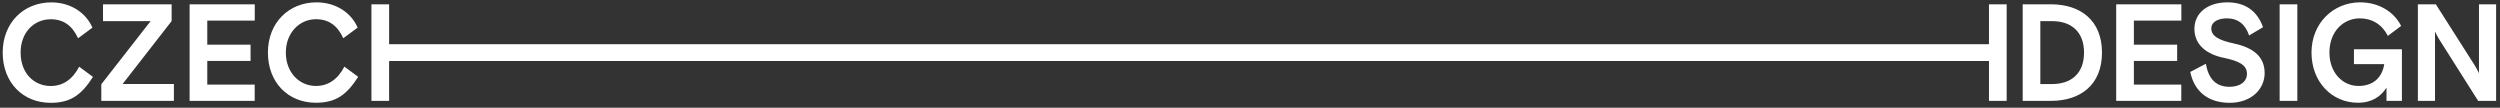
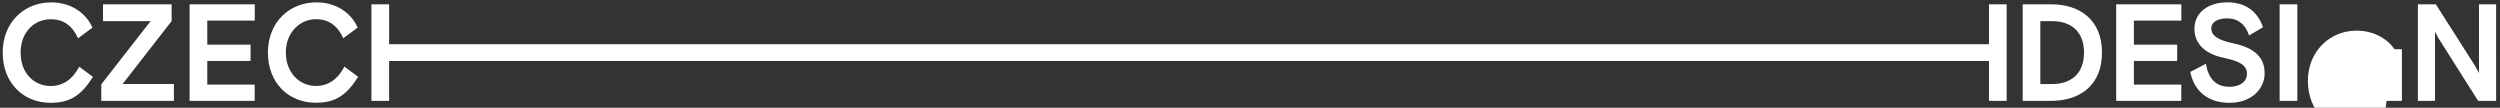
<svg xmlns="http://www.w3.org/2000/svg" width="348" height="15" fill="none">
  <rect width="100%" height="100%" fill="#333333" stroke="none" />
-   <path d="M12.941 10.703c-1.585 2.476-3.074 3.61-5.89 3.61-3.84 0-6.676-2.806-6.676-6.992C.375 3.134 3.32.333 7.142.333c2.74 0 4.846 1.48 5.723 3.516l-1.997 1.48C10.082 3.616 8.89 2.68 7.065 2.68c-2.294 0-4.195 1.785-4.195 4.646 0 2.86 1.863 4.645 4.195 4.645 1.695 0 3.041-.922 3.956-2.688l1.92 1.42Zm1.403-7.761h6.619L14.1 11.734v2.303h10.105v-2.342h-7.14l6.824-8.758V.599h-9.55v2.343h.005Zm33.59 6.336c-.914 1.766-2.255 2.688-3.95 2.688-2.333 0-4.196-1.884-4.196-4.645 0-2.762 1.901-4.646 4.195-4.646 1.83 0 3.022.942 3.803 2.648l1.997-1.479C48.906 1.808 46.799.328 44.06.328c-3.822 0-6.767 2.801-6.767 6.988 0 4.186 2.835 6.987 6.676 6.987 2.816 0 4.305-1.134 5.89-3.61l-1.92-1.42-.005.005Zm3.77 4.764h2.46V8.494h222.701v5.548h2.462V.599h-2.462v5.553h-222.7V.599h-2.462v13.443ZM290.096 7.32c0 2.919-1.791 4.379-4.439 4.379h-1.643V2.942h1.643c2.648 0 4.439 1.46 4.439 4.379Zm-8.538 6.72h3.936c4.085 0 7.102-2.208 7.102-6.72S289.575.599 285.495.599h-3.936v13.443Zm13.016 0h9.061v-2.263h-6.599V8.48h6.024V6.216h-6.024V2.868h6.608V.599h-9.07v13.443Zm-268.182 0h9.061v-2.263h-6.599V8.48h6.024V6.216h-6.024V2.868h6.609V.599h-9.07v13.443Zm284.575-7.988c-2.184-.463-3.152-1.055-3.152-2.095 0-.962 1.025-1.401 2.184-1.401 1.528 0 2.572.843 3.075 2.382l1.939-1.154c-.819-2.303-2.519-3.457-4.961-3.457-2.72 0-4.588 1.46-4.588 3.689s1.715 3.55 4.085 4.033c2.107.444 3.228.982 3.228 2.23 0 1.074-.953 1.804-2.423 1.804-1.978 0-2.946-1.208-3.3-3.205l-2.165 1.134c.484 2.456 2.237 4.3 5.484 4.3 3.041 0 4.865-1.938 4.865-4.127 0-2.19-1.417-3.516-4.271-4.128m6.359 7.984h2.462V.599h-2.462v13.443Zm14.884 0h2.136v-7.18h-6.675v2.071h4.214c-.244 1.632-1.322 3.033-3.582 3.033-2.261 0-4.047-1.904-4.047-4.645 0-2.94 1.94-4.764 4.233-4.764 1.696 0 3.094.843 3.899 2.436l1.848-1.38c-.986-1.978-3.113-3.285-5.708-3.285-3.731 0-6.767 2.9-6.767 6.988 0 4.088 2.835 6.987 6.47 6.987 1.939 0 3.208-.882 3.97-2.11v1.844l.009.005Zm4.358 0h2.385V4.387c.11.286.561 1.055.561 1.055l5.445 8.6h2.5V.599h-2.385V10.2c-.111-.286-.561-1.055-.561-1.055L339.069.6h-2.5v13.443Z" fill="#fff" />
+   <path d="M12.941 10.703c-1.585 2.476-3.074 3.61-5.89 3.61-3.84 0-6.676-2.806-6.676-6.992C.375 3.134 3.32.333 7.142.333c2.74 0 4.846 1.48 5.723 3.516l-1.997 1.48C10.082 3.616 8.89 2.68 7.065 2.68c-2.294 0-4.195 1.785-4.195 4.646 0 2.86 1.863 4.645 4.195 4.645 1.695 0 3.041-.922 3.956-2.688l1.92 1.42Zm1.403-7.761h6.619L14.1 11.734v2.303h10.105v-2.342h-7.14l6.824-8.758V.599h-9.55v2.343h.005Zm33.59 6.336c-.914 1.766-2.255 2.688-3.95 2.688-2.333 0-4.196-1.884-4.196-4.645 0-2.762 1.901-4.646 4.195-4.646 1.83 0 3.022.942 3.803 2.648l1.997-1.479C48.906 1.808 46.799.328 44.06.328c-3.822 0-6.767 2.801-6.767 6.988 0 4.186 2.835 6.987 6.676 6.987 2.816 0 4.305-1.134 5.89-3.61l-1.92-1.42-.005.005Zm3.77 4.764h2.46V8.494h222.701v5.548h2.462V.599h-2.462v5.553h-222.7V.599h-2.462v13.443ZM290.096 7.32c0 2.919-1.791 4.379-4.439 4.379h-1.643V2.942h1.643c2.648 0 4.439 1.46 4.439 4.379Zm-8.538 6.72h3.936c4.085 0 7.102-2.208 7.102-6.72S289.575.599 285.495.599h-3.936v13.443Zm13.016 0h9.061v-2.263h-6.599V8.48h6.024V6.216h-6.024V2.868h6.608V.599h-9.07v13.443Zm-268.182 0h9.061v-2.263h-6.599V8.48h6.024V6.216h-6.024V2.868h6.609V.599h-9.07v13.443Zm284.575-7.988c-2.184-.463-3.152-1.055-3.152-2.095 0-.962 1.025-1.401 2.184-1.401 1.528 0 2.572.843 3.075 2.382l1.939-1.154c-.819-2.303-2.519-3.457-4.961-3.457-2.72 0-4.588 1.46-4.588 3.689s1.715 3.55 4.085 4.033c2.107.444 3.228.982 3.228 2.23 0 1.074-.953 1.804-2.423 1.804-1.978 0-2.946-1.208-3.3-3.205l-2.165 1.134c.484 2.456 2.237 4.3 5.484 4.3 3.041 0 4.865-1.938 4.865-4.127 0-2.19-1.417-3.516-4.271-4.128m6.359 7.984h2.462V.599h-2.462v13.443Zm14.884 0h2.136v-7.18h-6.675v2.071h4.214l1.848-1.38c-.986-1.978-3.113-3.285-5.708-3.285-3.731 0-6.767 2.9-6.767 6.988 0 4.088 2.835 6.987 6.47 6.987 1.939 0 3.208-.882 3.97-2.11v1.844l.009.005Zm4.358 0h2.385V4.387c.11.286.561 1.055.561 1.055l5.445 8.6h2.5V.599h-2.385V10.2c-.111-.286-.561-1.055-.561-1.055L339.069.6h-2.5v13.443Z" fill="#fff" />
</svg>